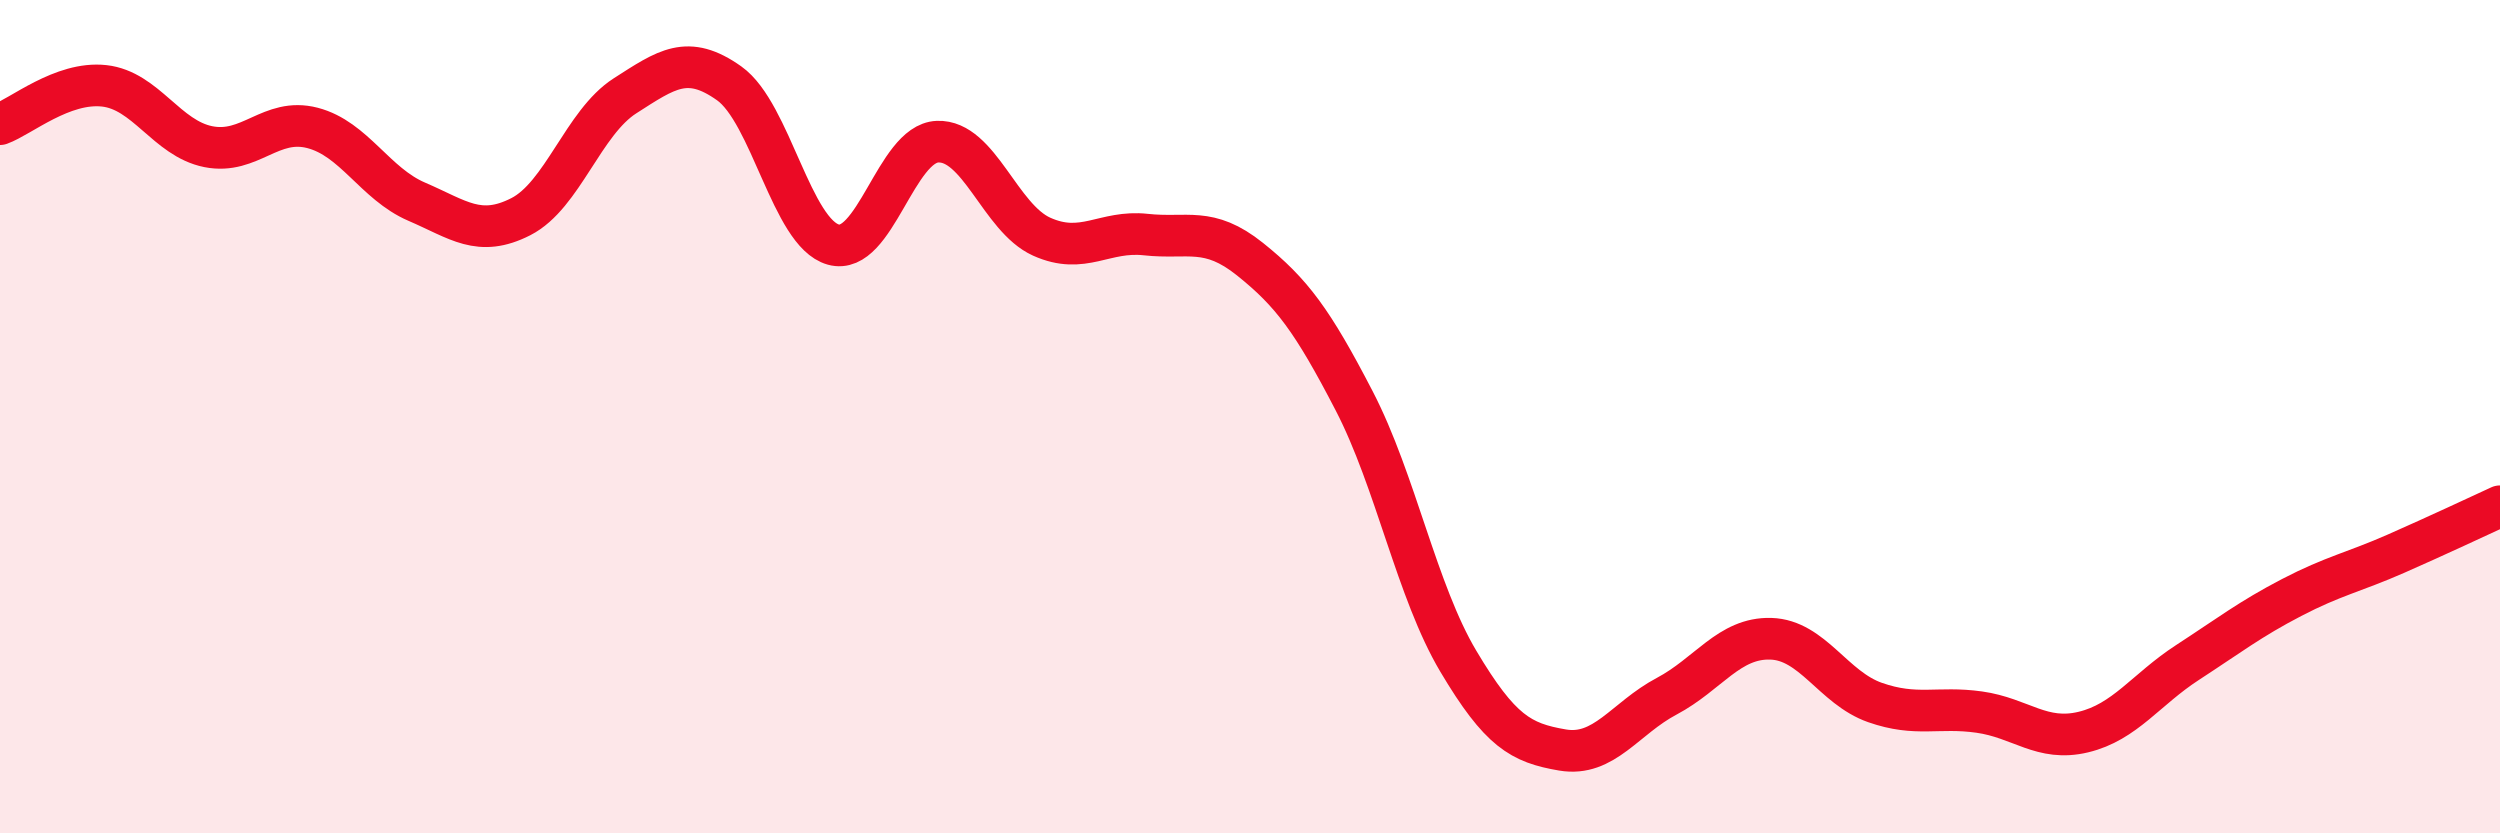
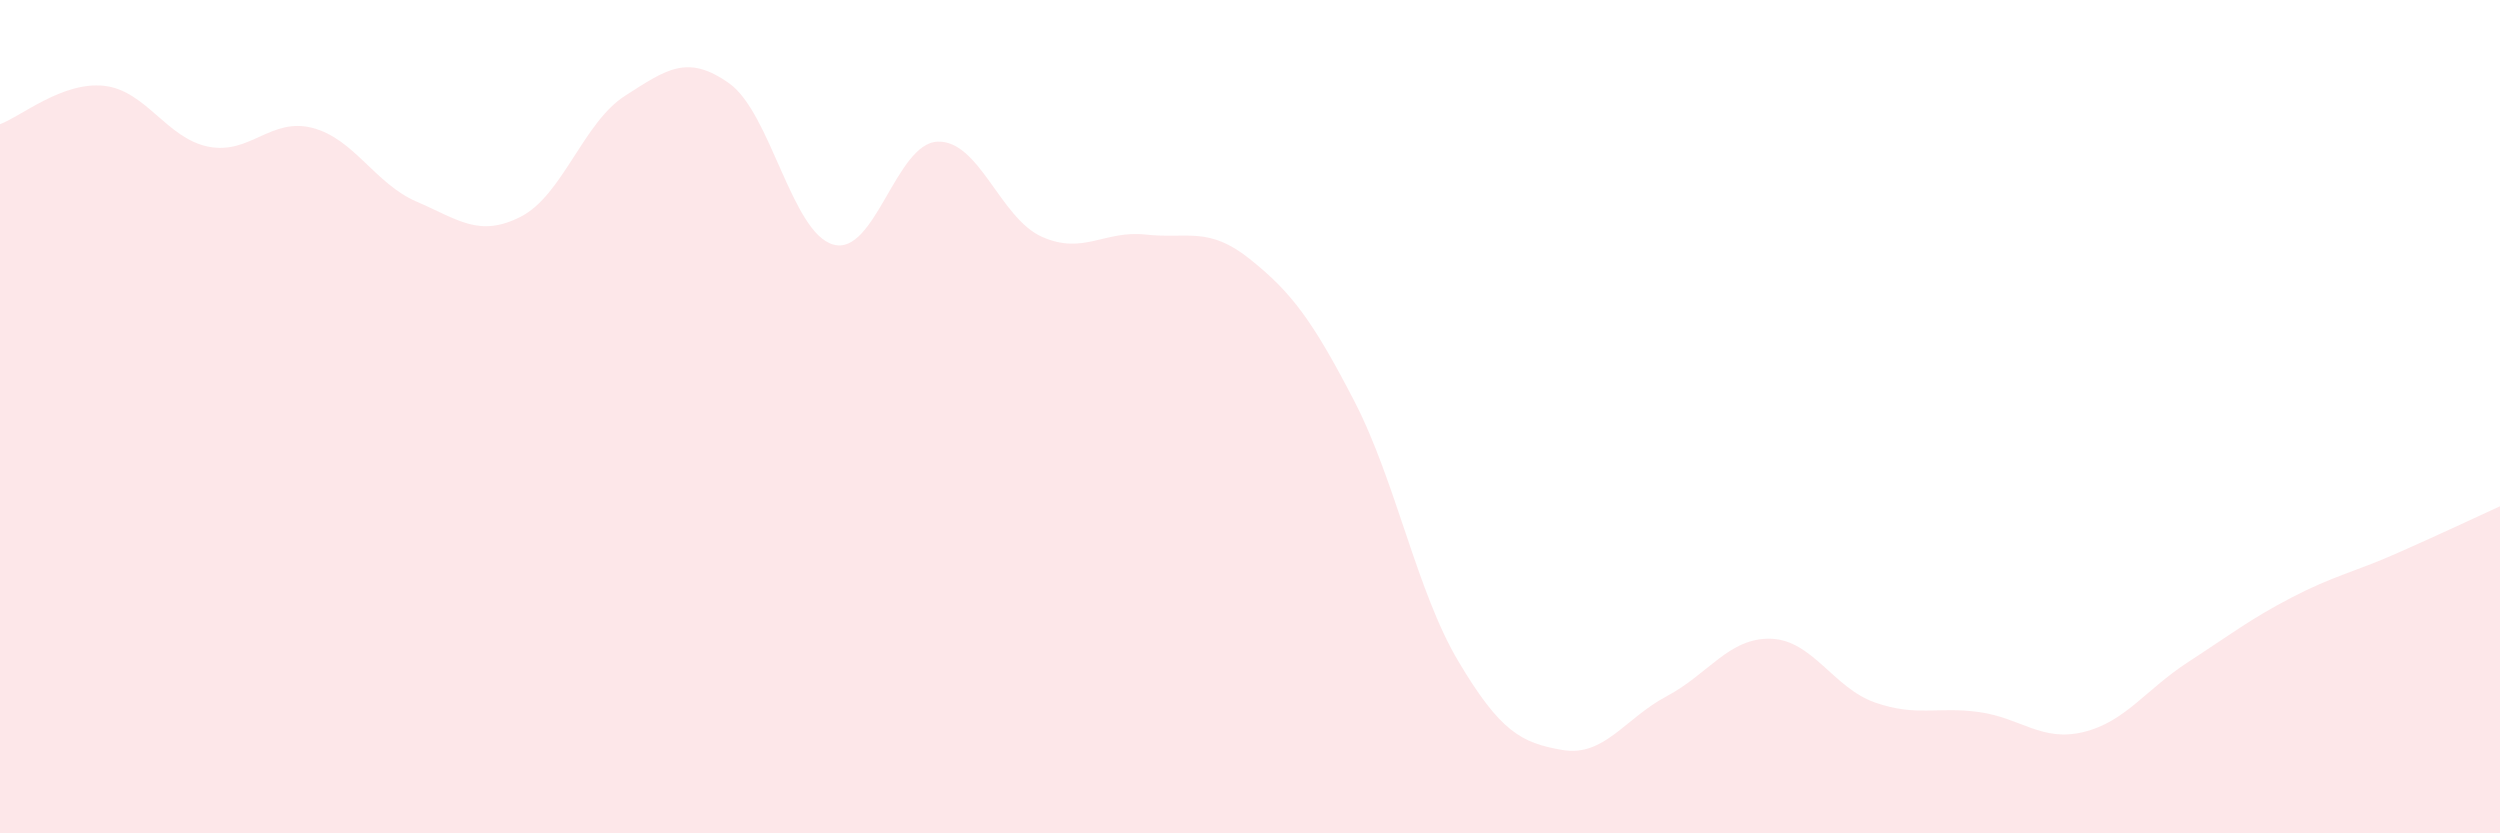
<svg xmlns="http://www.w3.org/2000/svg" width="60" height="20" viewBox="0 0 60 20">
  <path d="M 0,2.98 C 0.5,2.8 1.5,1.95 2.5,2.06 C 3.5,2.17 4,3.32 5,3.52 C 6,3.72 6.5,2.81 7.5,3.07 C 8.5,3.33 9,4.41 10,4.84 C 11,5.27 11.5,5.71 12.5,5.2 C 13.5,4.69 14,2.94 15,2.3 C 16,1.66 16.5,1.29 17.5,2 C 18.5,2.71 19,5.59 20,5.87 C 21,6.15 21.5,3.44 22.5,3.4 C 23.5,3.36 24,5.23 25,5.68 C 26,6.13 26.5,5.52 27.5,5.63 C 28.5,5.74 29,5.42 30,6.22 C 31,7.02 31.5,7.69 32.5,9.62 C 33.5,11.55 34,14.19 35,15.87 C 36,17.55 36.5,17.83 37.5,18 C 38.5,18.17 39,17.24 40,16.71 C 41,16.18 41.5,15.3 42.5,15.33 C 43.5,15.36 44,16.51 45,16.86 C 46,17.21 46.5,16.95 47.5,17.09 C 48.5,17.23 49,17.81 50,17.57 C 51,17.33 51.5,16.55 52.5,15.9 C 53.5,15.25 54,14.86 55,14.34 C 56,13.82 56.5,13.73 57.5,13.29 C 58.5,12.85 59.5,12.38 60,12.15L60 20L0 20Z" fill="#EB0A25" opacity="0.1" stroke-linecap="round" stroke-linejoin="round" />
-   <path d="M 0,2.98 C 0.5,2.8 1.5,1.95 2.5,2.06 C 3.5,2.17 4,3.32 5,3.52 C 6,3.72 6.5,2.81 7.5,3.07 C 8.5,3.33 9,4.41 10,4.84 C 11,5.27 11.5,5.71 12.5,5.2 C 13.5,4.69 14,2.94 15,2.3 C 16,1.66 16.5,1.29 17.5,2 C 18.5,2.71 19,5.59 20,5.87 C 21,6.15 21.5,3.44 22.5,3.4 C 23.5,3.36 24,5.23 25,5.68 C 26,6.13 26.5,5.52 27.5,5.63 C 28.5,5.74 29,5.42 30,6.22 C 31,7.02 31.5,7.69 32.5,9.62 C 33.5,11.55 34,14.19 35,15.87 C 36,17.55 36.5,17.83 37.5,18 C 38.5,18.17 39,17.24 40,16.71 C 41,16.18 41.5,15.3 42.5,15.33 C 43.5,15.36 44,16.51 45,16.86 C 46,17.21 46.5,16.95 47.5,17.09 C 48.5,17.23 49,17.81 50,17.57 C 51,17.33 51.5,16.55 52.5,15.9 C 53.5,15.25 54,14.86 55,14.34 C 56,13.82 56.5,13.73 57.5,13.29 C 58.5,12.85 59.5,12.38 60,12.15" stroke="#EB0A25" stroke-width="1" fill="none" stroke-linecap="round" stroke-linejoin="round" />
</svg>